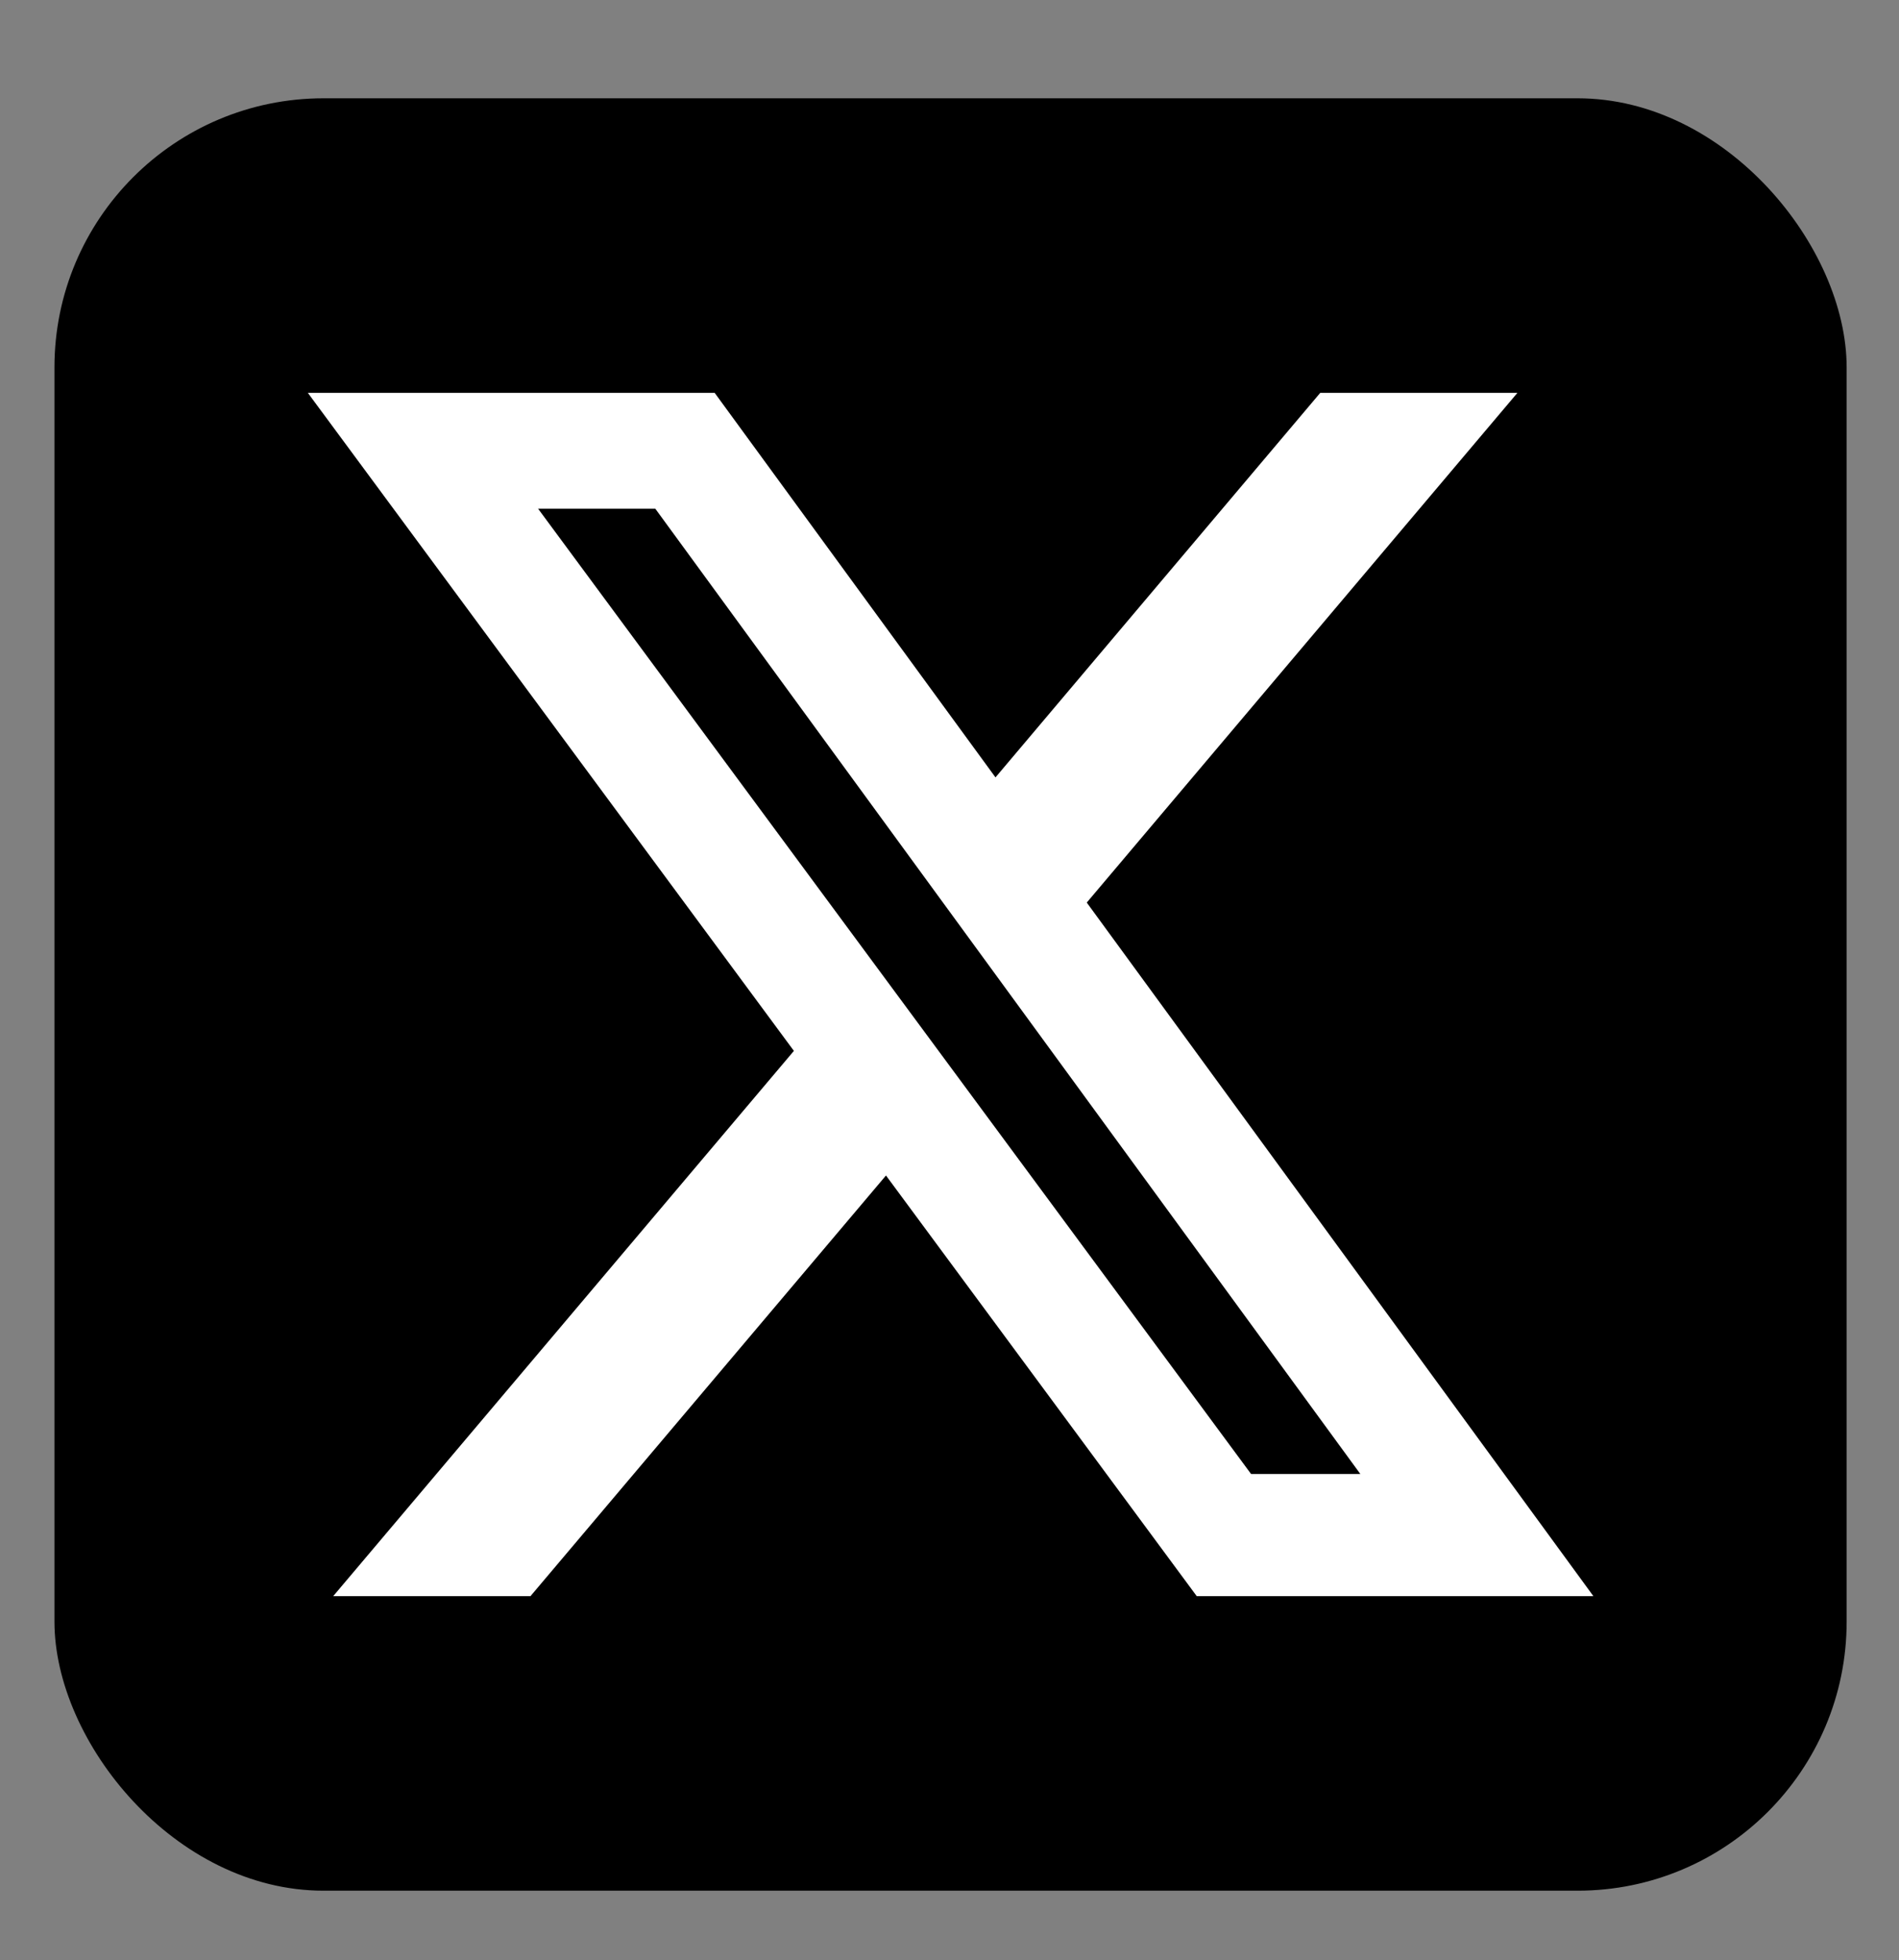
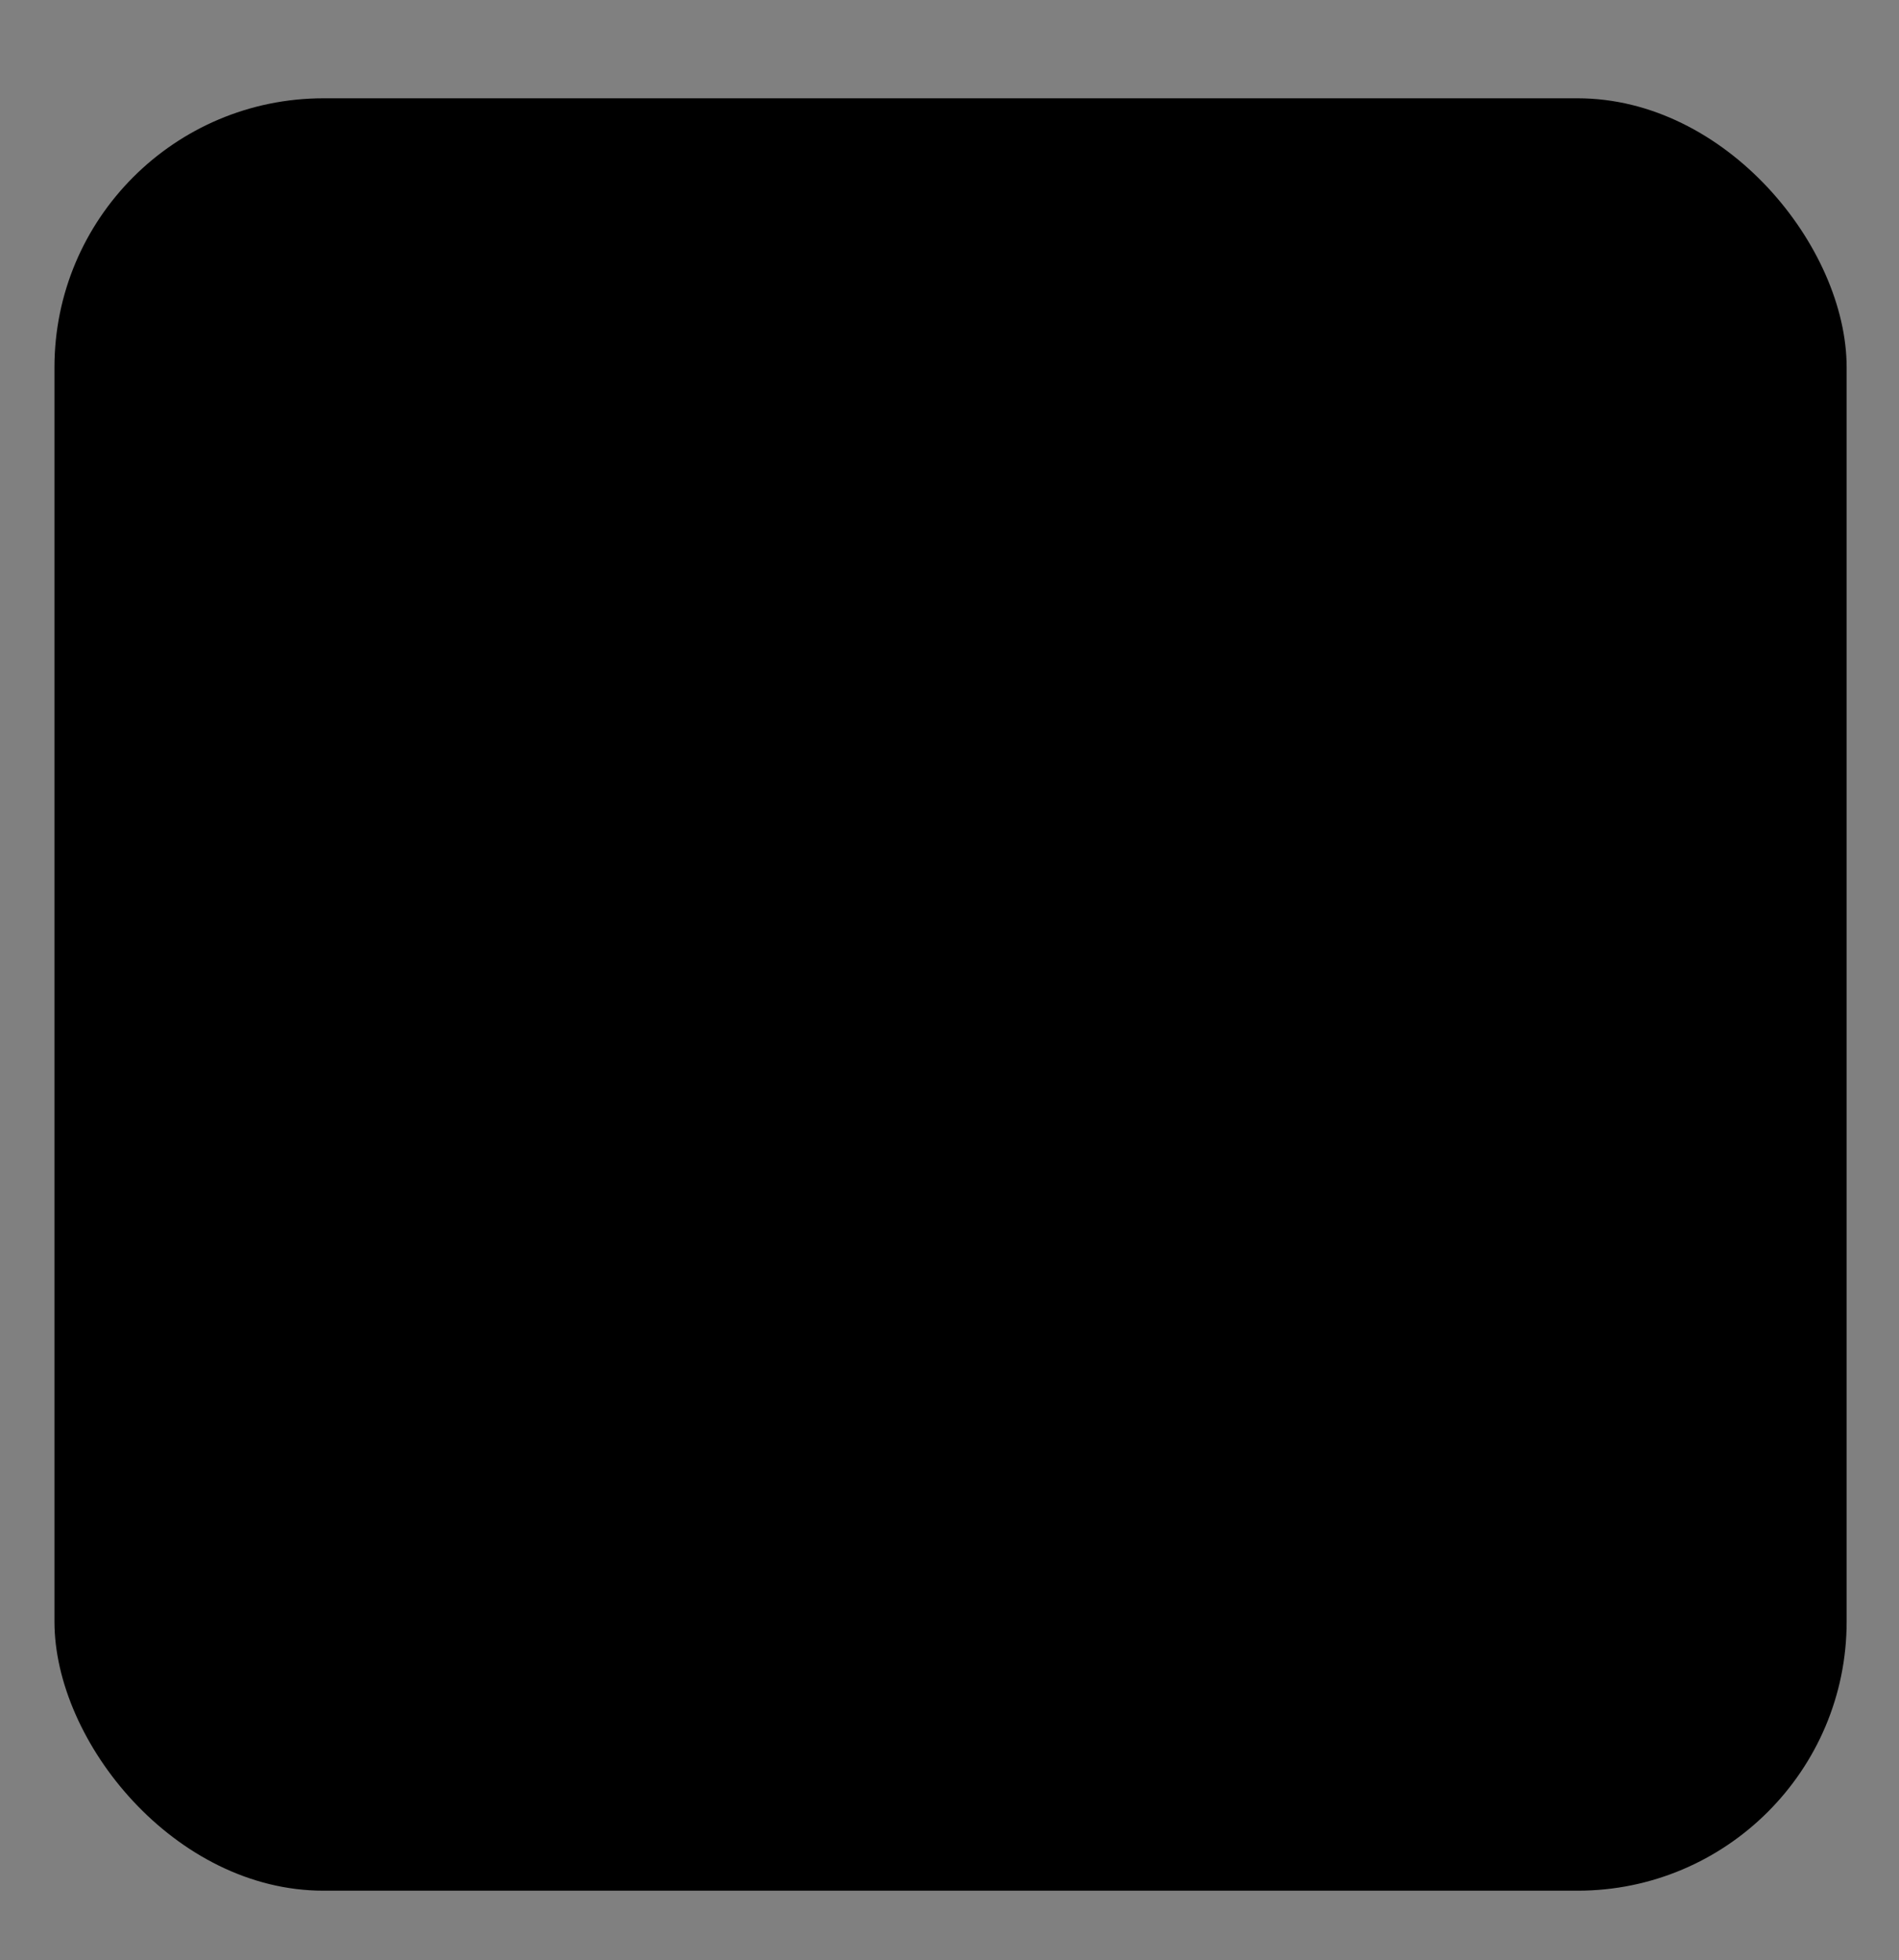
<svg xmlns="http://www.w3.org/2000/svg" id="uuid-7939d379-c4c3-47d1-b3b3-fa47139de65d" data-name="OBJECTS" viewBox="0 0 162.49 167.7">
  <rect x="0" y="0" width="162.49" height="167.7" fill="#808080" stroke="none" />
  <defs>
    <style>
      .uuid-e68ce9f6-1eb3-4661-9a7d-80e64585ff87 {
        fill: #fff;
      }
    </style>
  </defs>
  <rect x="4.66" y="8.41" width="153.35" height="153.35" rx="23.02" ry="23.02" />
-   <path class="uuid-e68ce9f6-1eb3-4661-9a7d-80e64585ff87" d="M107.05,126.11h9.35L56.07,43.52h-10.03l61.01,82.59ZM112.97,33.61h16.87l-36.85,43.61,43.35,59.34h-33.94l-26.59-35.99-30.42,35.99h-16.88l39.42-46.65L26.34,33.61h34.81l24.03,32.9,27.79-32.9Z" />
</svg>